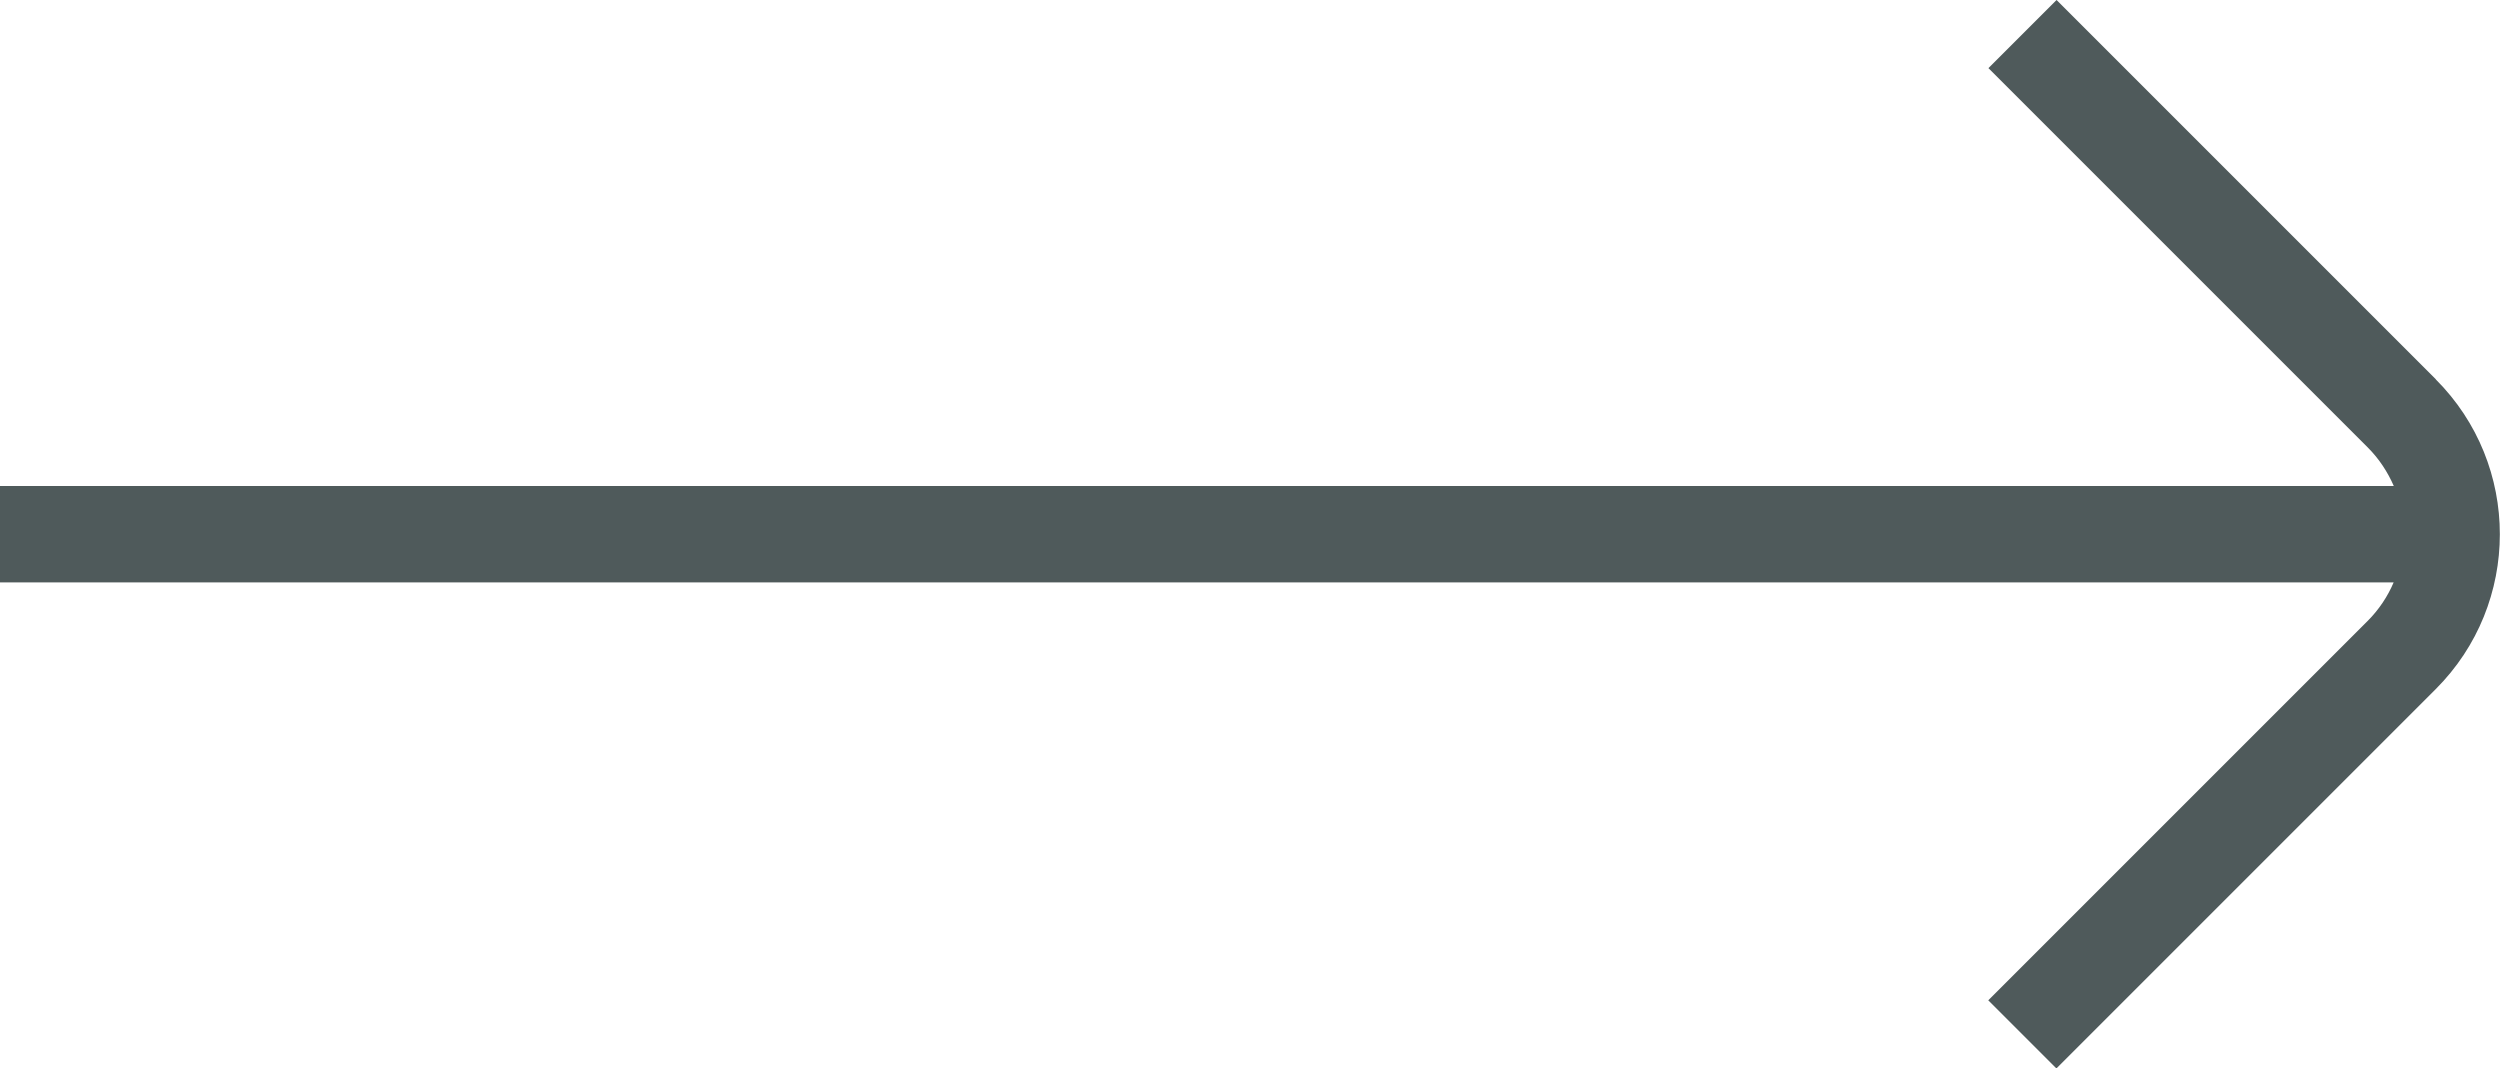
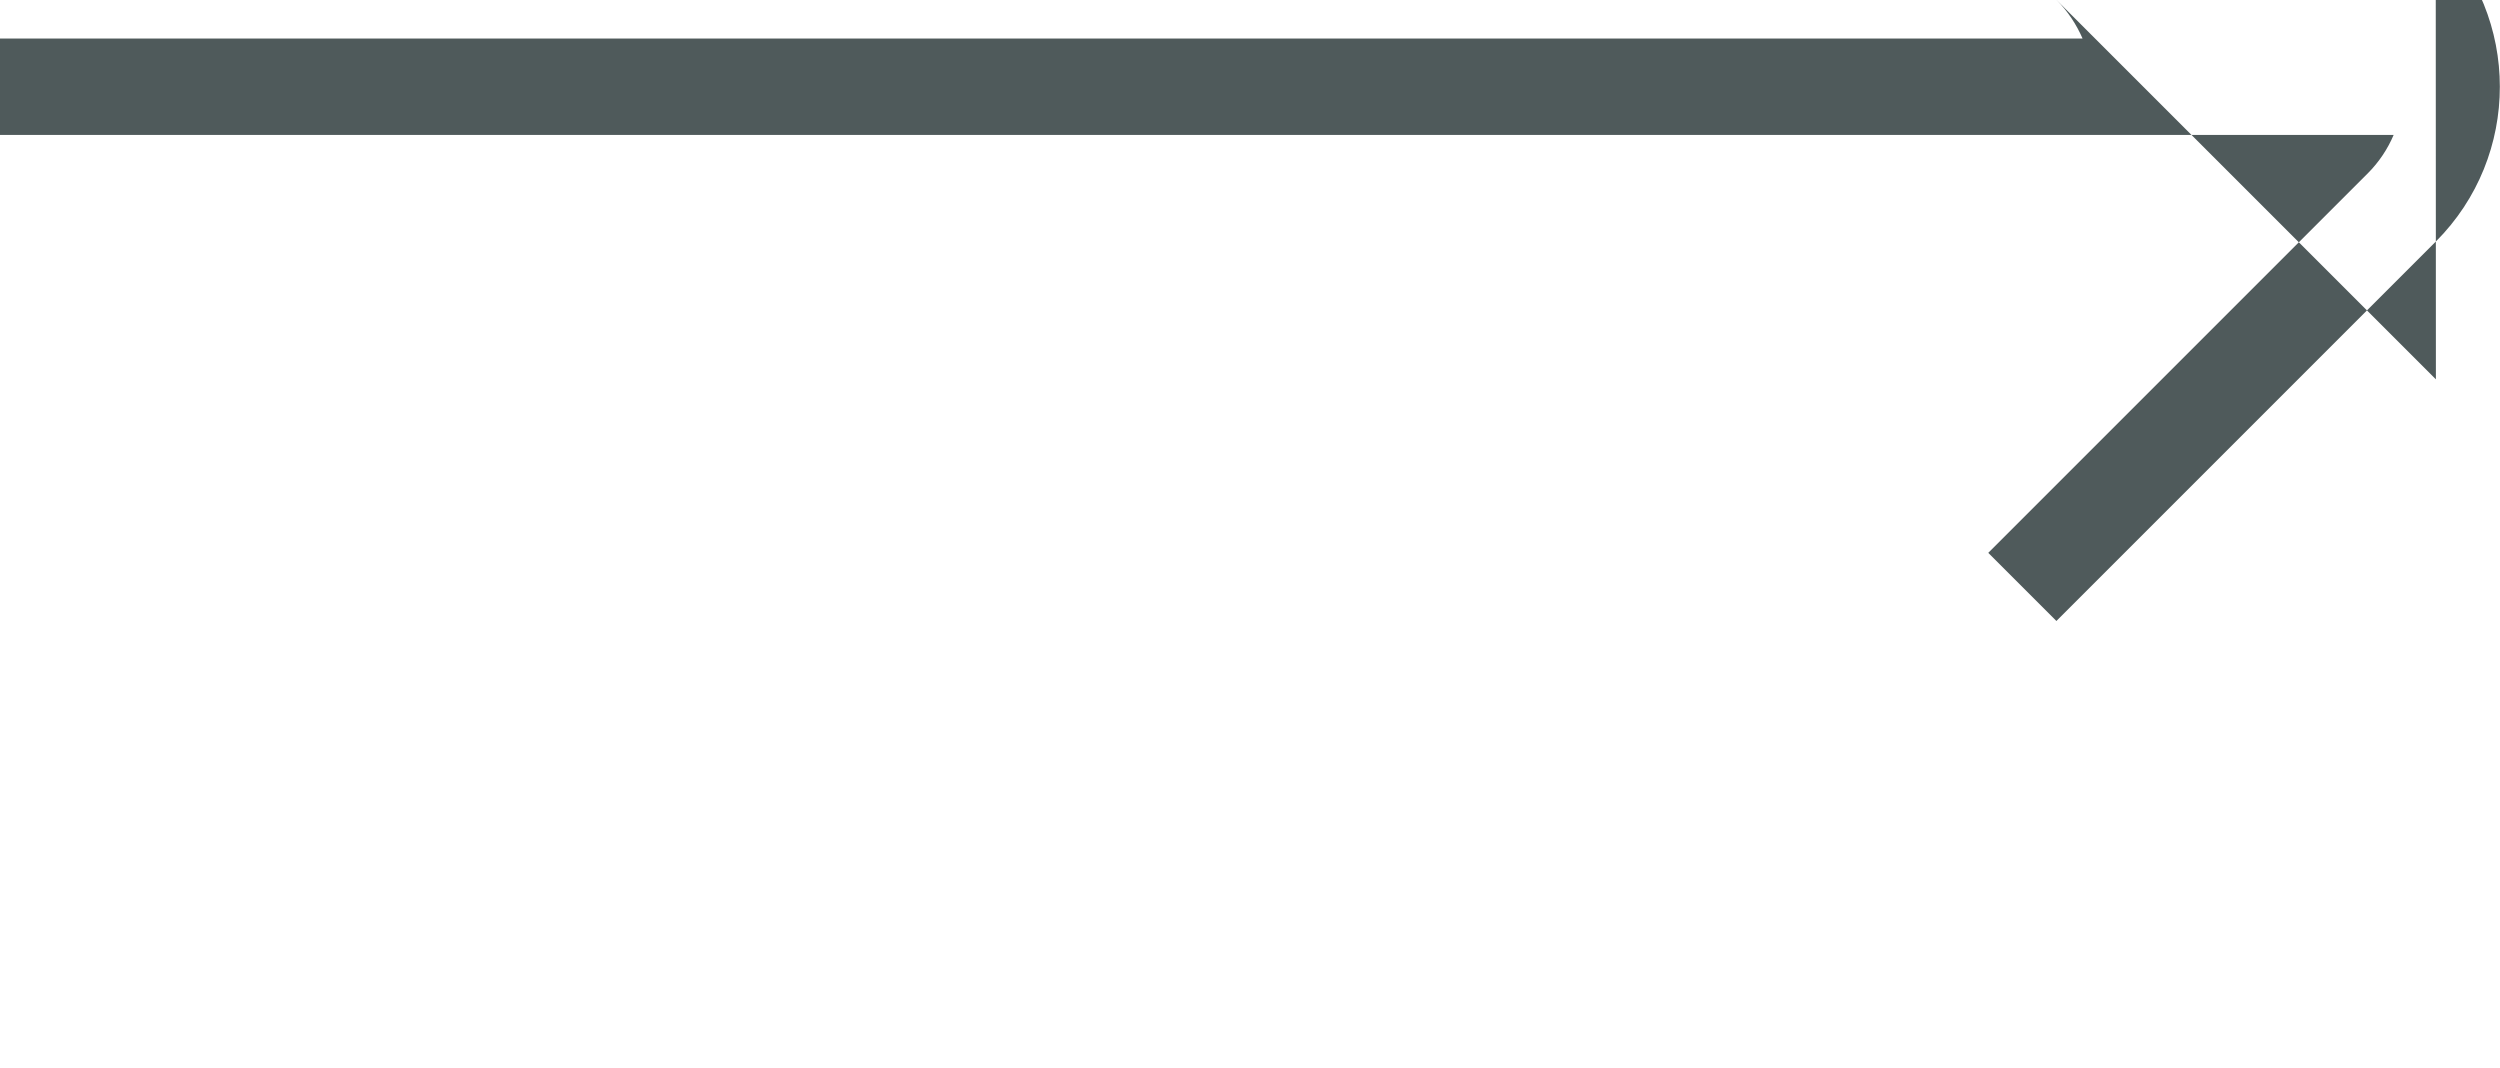
<svg xmlns="http://www.w3.org/2000/svg" id="b" width="155.6" height="66.5" viewBox="0 0 155.6 66.5">
  <g id="c">
-     <path d="M151.61,23.61L128,0l-4.24,4.24,23.61,23.61c.71.71,1.24,1.53,1.62,2.4H0s0,6,0,6h148.98c-.37.87-.91,1.69-1.62,2.4l-23.61,23.61,4.24,4.24,23.61-23.61c5.32-5.32,5.32-13.96,0-19.28Z" fill="#4f5a5b" />
+     <path d="M151.61,23.61L128,0c.71.71,1.24,1.53,1.62,2.4H0s0,6,0,6h148.98c-.37.87-.91,1.69-1.62,2.4l-23.61,23.61,4.24,4.24,23.61-23.61c5.32-5.32,5.32-13.96,0-19.28Z" fill="#4f5a5b" />
  </g>
</svg>